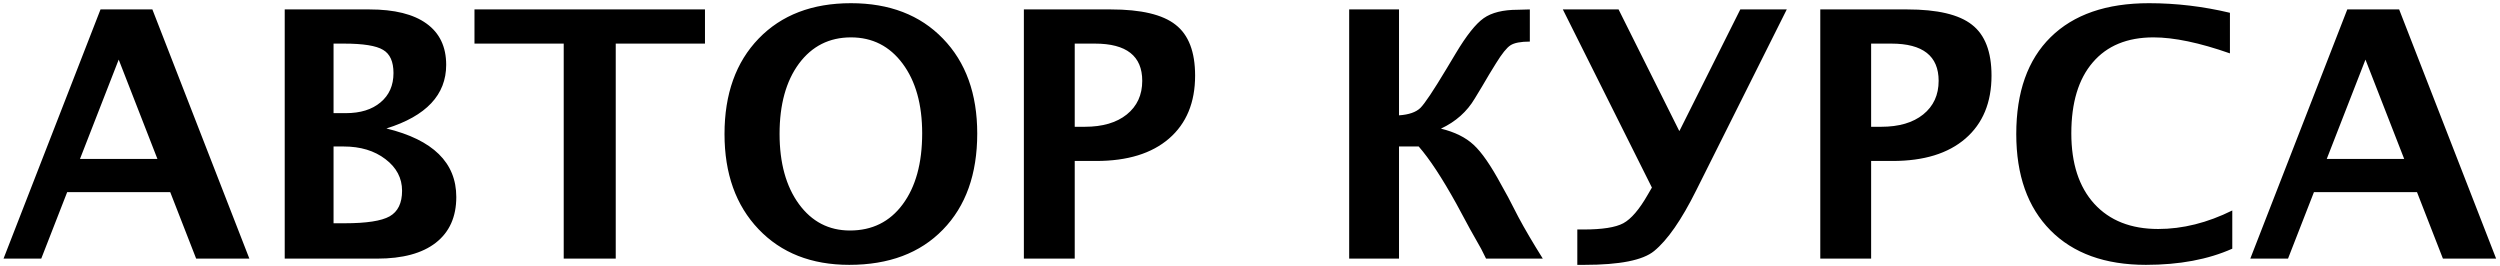
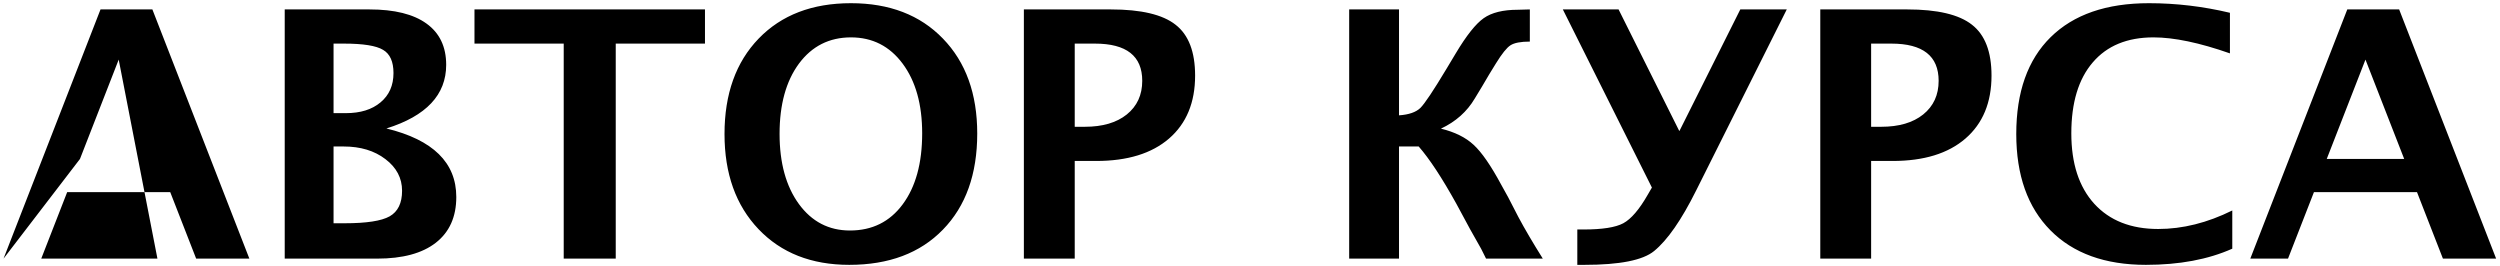
<svg xmlns="http://www.w3.org/2000/svg" width="348" height="37" viewBox="0 0 348 37" fill="none">
-   <path d="M0.492 36L13.992 1.312H21.211L34.711 36H27.305L23.695 26.742H9.352L5.742 36H0.492ZM11.133 22.125H21.914L16.523 8.297L11.133 22.125ZM39.633 36V1.312H51.422C54.906 1.312 57.555 1.969 59.367 3.281C61.195 4.594 62.109 6.508 62.109 9.023C62.109 13.195 59.336 16.148 53.789 17.883C60.273 19.461 63.516 22.641 63.516 27.422C63.516 30.188 62.562 32.312 60.656 33.797C58.766 35.266 56.047 36 52.5 36H39.633ZM46.43 15.75H48.141C50.172 15.75 51.781 15.25 52.969 14.25C54.172 13.25 54.773 11.891 54.773 10.172C54.773 8.578 54.289 7.5 53.32 6.938C52.367 6.359 50.555 6.07 47.883 6.07H46.43V15.75ZM46.43 31.078H47.977C51.008 31.078 53.094 30.758 54.234 30.117C55.391 29.461 55.969 28.273 55.969 26.555C55.969 24.789 55.195 23.32 53.648 22.148C52.117 20.977 50.18 20.391 47.836 20.391H46.43V31.078ZM78.469 36V6.07H66.047V1.312H98.133V6.07H85.711V36H78.469ZM118.219 36.867C112.953 36.867 108.742 35.211 105.586 31.898C102.43 28.586 100.852 24.172 100.852 18.656C100.852 13.078 102.438 8.648 105.609 5.367C108.781 2.086 113.062 0.445 118.453 0.445C123.812 0.445 128.078 2.086 131.25 5.367C134.438 8.648 136.031 13.055 136.031 18.586C136.031 24.242 134.438 28.703 131.25 31.969C128.078 35.234 123.734 36.867 118.219 36.867ZM118.312 32.086C121.406 32.086 123.852 30.875 125.648 28.453C127.461 26.016 128.367 22.719 128.367 18.562C128.367 14.531 127.461 11.297 125.648 8.859C123.836 6.422 121.438 5.203 118.453 5.203C115.438 5.203 113.023 6.422 111.211 8.859C109.414 11.297 108.516 14.555 108.516 18.633C108.516 22.68 109.414 25.938 111.211 28.406C113.008 30.859 115.375 32.086 118.312 32.086ZM142.523 36V1.312H154.617C158.836 1.312 161.844 2.023 163.641 3.445C165.453 4.852 166.359 7.211 166.359 10.523C166.359 14.273 165.148 17.195 162.727 19.289C160.32 21.367 156.945 22.406 152.602 22.406H149.602V36H142.523ZM149.602 17.648H151.008C153.477 17.648 155.422 17.078 156.844 15.938C158.281 14.781 159 13.219 159 11.25C159 7.797 156.805 6.07 152.414 6.07H149.602V17.648ZM187.805 36V1.312H194.742V16.055C196.117 15.961 197.109 15.617 197.719 15.023C198.328 14.414 199.523 12.625 201.305 9.656L202.641 7.43C204.125 4.945 205.422 3.312 206.531 2.531C207.641 1.75 209.227 1.359 211.289 1.359C211.539 1.359 212.094 1.344 212.953 1.312V5.789C211.688 5.789 210.789 5.961 210.258 6.305C209.742 6.633 209.07 7.469 208.242 8.812L207.305 10.336L206.297 12.047L205.289 13.711C204.211 15.539 202.641 16.938 200.578 17.906C202.5 18.375 204.016 19.125 205.125 20.156C206.25 21.188 207.531 23.039 208.969 25.711L209.93 27.445L211.359 30.211C212.234 31.852 213.367 33.781 214.758 36H206.859C206.516 35.297 206.289 34.844 206.18 34.641L204.633 31.898L202.711 28.336C200.727 24.758 198.984 22.109 197.484 20.391H194.742V36H187.805ZM229.945 26.109L217.547 1.312H225.305L233.742 18.211H233.789L242.25 1.312H248.719L236.109 26.508C234.062 30.617 232.109 33.43 230.25 34.945C228.688 36.227 225.461 36.867 220.57 36.867H219.562V31.945H220.43C223.039 31.945 224.883 31.656 225.961 31.078C227.055 30.484 228.188 29.164 229.359 27.117L229.945 26.109ZM253.383 36V1.312H265.477C269.695 1.312 272.703 2.023 274.5 3.445C276.312 4.852 277.219 7.211 277.219 10.523C277.219 14.273 276.008 17.195 273.586 19.289C271.18 21.367 267.805 22.406 263.461 22.406H260.461V36H253.383ZM260.461 17.648H261.867C264.336 17.648 266.281 17.078 267.703 15.938C269.141 14.781 269.859 13.219 269.859 11.25C269.859 7.797 267.664 6.07 263.273 6.07H260.461V17.648ZM310.734 34.617C307.375 36.117 303.367 36.867 298.711 36.867C293.023 36.867 288.594 35.266 285.422 32.062C282.25 28.859 280.664 24.391 280.664 18.656C280.664 12.812 282.258 8.32 285.445 5.18C288.648 2.023 293.211 0.445 299.133 0.445C302.914 0.445 306.672 0.891 310.406 1.781V7.43C306.172 5.945 302.625 5.203 299.766 5.203C296.109 5.203 293.289 6.367 291.305 8.695C289.32 11.008 288.328 14.297 288.328 18.562C288.328 22.75 289.391 26.016 291.516 28.359C293.656 30.703 296.625 31.875 300.422 31.875C303.828 31.875 307.266 31.016 310.734 29.297V34.617ZM313.242 36L326.742 1.312H333.961L347.461 36H340.055L336.445 26.742H322.102L318.492 36H313.242ZM323.883 22.125H334.664L329.273 8.297L323.883 22.125Z" fill="black" />
+   <path d="M0.492 36L13.992 1.312H21.211L34.711 36H27.305L23.695 26.742H9.352L5.742 36H0.492ZH21.914L16.523 8.297L11.133 22.125ZM39.633 36V1.312H51.422C54.906 1.312 57.555 1.969 59.367 3.281C61.195 4.594 62.109 6.508 62.109 9.023C62.109 13.195 59.336 16.148 53.789 17.883C60.273 19.461 63.516 22.641 63.516 27.422C63.516 30.188 62.562 32.312 60.656 33.797C58.766 35.266 56.047 36 52.5 36H39.633ZM46.43 15.75H48.141C50.172 15.75 51.781 15.25 52.969 14.25C54.172 13.25 54.773 11.891 54.773 10.172C54.773 8.578 54.289 7.5 53.32 6.938C52.367 6.359 50.555 6.07 47.883 6.07H46.43V15.75ZM46.43 31.078H47.977C51.008 31.078 53.094 30.758 54.234 30.117C55.391 29.461 55.969 28.273 55.969 26.555C55.969 24.789 55.195 23.32 53.648 22.148C52.117 20.977 50.18 20.391 47.836 20.391H46.43V31.078ZM78.469 36V6.07H66.047V1.312H98.133V6.07H85.711V36H78.469ZM118.219 36.867C112.953 36.867 108.742 35.211 105.586 31.898C102.43 28.586 100.852 24.172 100.852 18.656C100.852 13.078 102.438 8.648 105.609 5.367C108.781 2.086 113.062 0.445 118.453 0.445C123.812 0.445 128.078 2.086 131.25 5.367C134.438 8.648 136.031 13.055 136.031 18.586C136.031 24.242 134.438 28.703 131.25 31.969C128.078 35.234 123.734 36.867 118.219 36.867ZM118.312 32.086C121.406 32.086 123.852 30.875 125.648 28.453C127.461 26.016 128.367 22.719 128.367 18.562C128.367 14.531 127.461 11.297 125.648 8.859C123.836 6.422 121.438 5.203 118.453 5.203C115.438 5.203 113.023 6.422 111.211 8.859C109.414 11.297 108.516 14.555 108.516 18.633C108.516 22.68 109.414 25.938 111.211 28.406C113.008 30.859 115.375 32.086 118.312 32.086ZM142.523 36V1.312H154.617C158.836 1.312 161.844 2.023 163.641 3.445C165.453 4.852 166.359 7.211 166.359 10.523C166.359 14.273 165.148 17.195 162.727 19.289C160.32 21.367 156.945 22.406 152.602 22.406H149.602V36H142.523ZM149.602 17.648H151.008C153.477 17.648 155.422 17.078 156.844 15.938C158.281 14.781 159 13.219 159 11.25C159 7.797 156.805 6.07 152.414 6.07H149.602V17.648ZM187.805 36V1.312H194.742V16.055C196.117 15.961 197.109 15.617 197.719 15.023C198.328 14.414 199.523 12.625 201.305 9.656L202.641 7.43C204.125 4.945 205.422 3.312 206.531 2.531C207.641 1.75 209.227 1.359 211.289 1.359C211.539 1.359 212.094 1.344 212.953 1.312V5.789C211.688 5.789 210.789 5.961 210.258 6.305C209.742 6.633 209.07 7.469 208.242 8.812L207.305 10.336L206.297 12.047L205.289 13.711C204.211 15.539 202.641 16.938 200.578 17.906C202.5 18.375 204.016 19.125 205.125 20.156C206.25 21.188 207.531 23.039 208.969 25.711L209.93 27.445L211.359 30.211C212.234 31.852 213.367 33.781 214.758 36H206.859C206.516 35.297 206.289 34.844 206.18 34.641L204.633 31.898L202.711 28.336C200.727 24.758 198.984 22.109 197.484 20.391H194.742V36H187.805ZM229.945 26.109L217.547 1.312H225.305L233.742 18.211H233.789L242.25 1.312H248.719L236.109 26.508C234.062 30.617 232.109 33.43 230.25 34.945C228.688 36.227 225.461 36.867 220.57 36.867H219.562V31.945H220.43C223.039 31.945 224.883 31.656 225.961 31.078C227.055 30.484 228.188 29.164 229.359 27.117L229.945 26.109ZM253.383 36V1.312H265.477C269.695 1.312 272.703 2.023 274.5 3.445C276.312 4.852 277.219 7.211 277.219 10.523C277.219 14.273 276.008 17.195 273.586 19.289C271.18 21.367 267.805 22.406 263.461 22.406H260.461V36H253.383ZM260.461 17.648H261.867C264.336 17.648 266.281 17.078 267.703 15.938C269.141 14.781 269.859 13.219 269.859 11.25C269.859 7.797 267.664 6.07 263.273 6.07H260.461V17.648ZM310.734 34.617C307.375 36.117 303.367 36.867 298.711 36.867C293.023 36.867 288.594 35.266 285.422 32.062C282.25 28.859 280.664 24.391 280.664 18.656C280.664 12.812 282.258 8.32 285.445 5.18C288.648 2.023 293.211 0.445 299.133 0.445C302.914 0.445 306.672 0.891 310.406 1.781V7.43C306.172 5.945 302.625 5.203 299.766 5.203C296.109 5.203 293.289 6.367 291.305 8.695C289.32 11.008 288.328 14.297 288.328 18.562C288.328 22.75 289.391 26.016 291.516 28.359C293.656 30.703 296.625 31.875 300.422 31.875C303.828 31.875 307.266 31.016 310.734 29.297V34.617ZM313.242 36L326.742 1.312H333.961L347.461 36H340.055L336.445 26.742H322.102L318.492 36H313.242ZM323.883 22.125H334.664L329.273 8.297L323.883 22.125Z" fill="black" />
</svg>